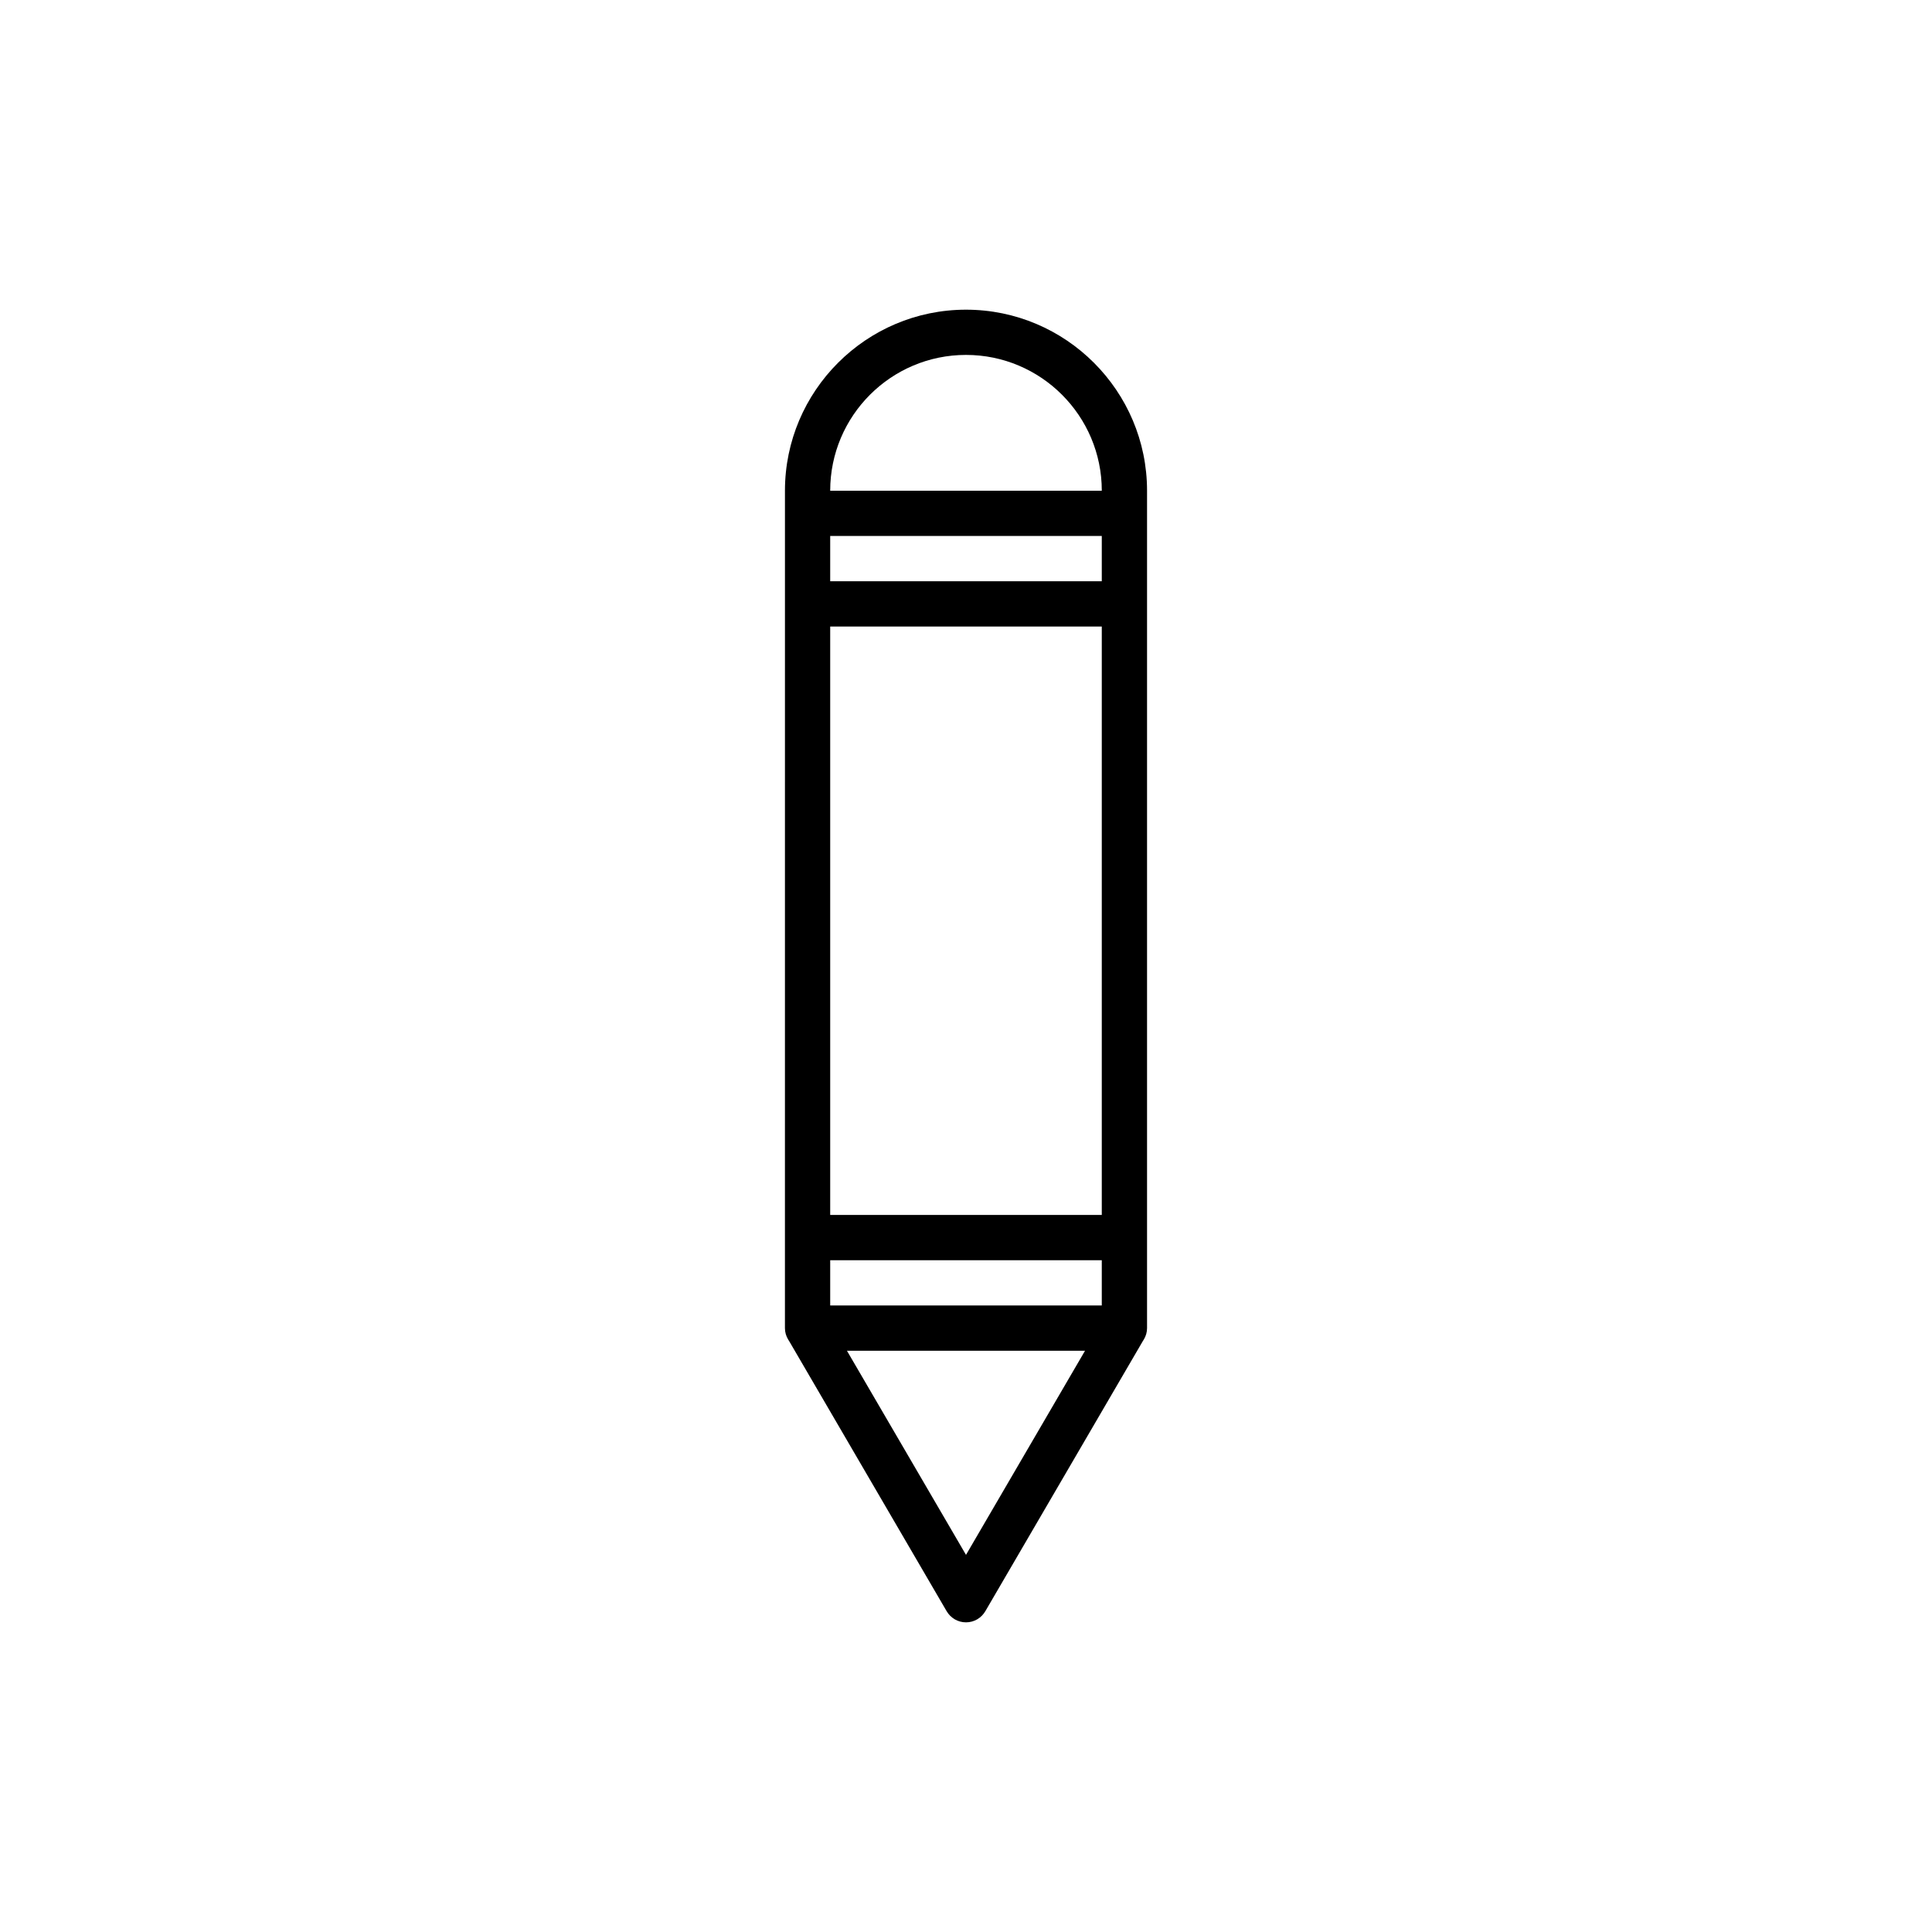
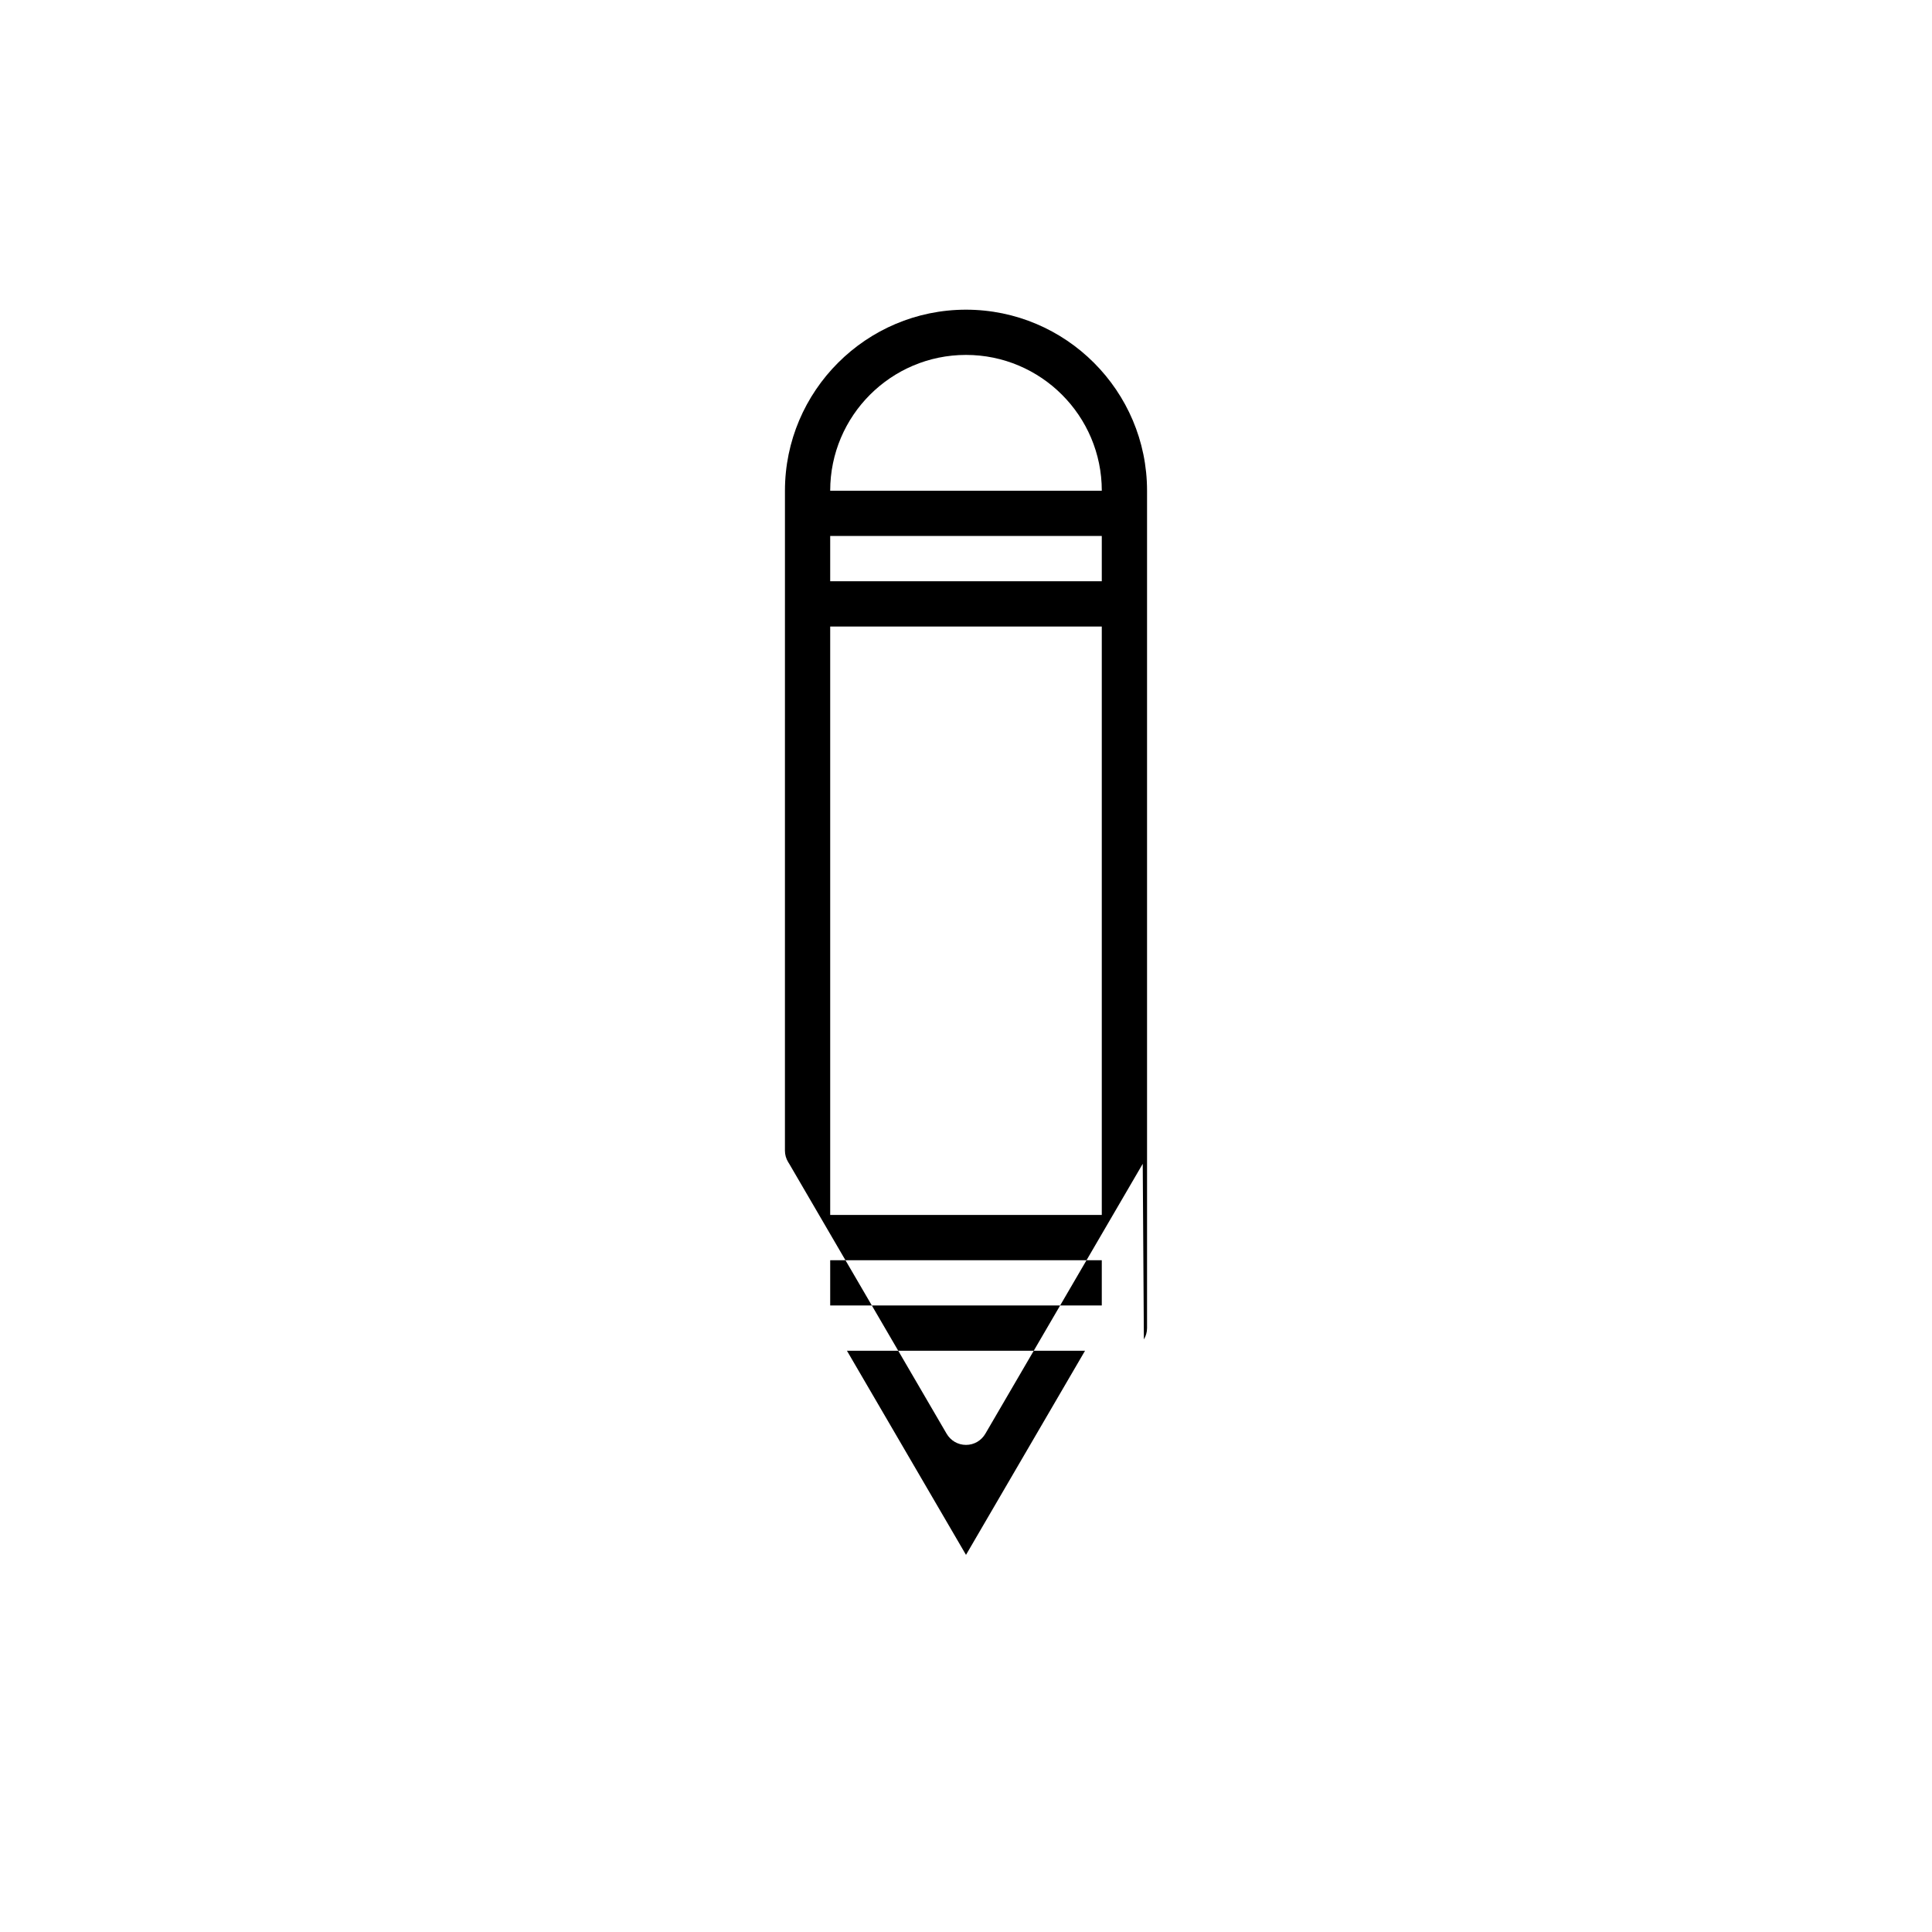
<svg xmlns="http://www.w3.org/2000/svg" fill="#000000" width="800px" height="800px" version="1.1" viewBox="144 144 512 512">
-   <path d="m447.14 498.96c0.539-0.898 0.84-1.918 0.84-3v-221.91c0-26.449-21.531-47.98-47.98-47.98s-47.98 21.531-47.98 47.98v47.023l-0.004 150.9v23.992c0 1.078 0.301 2.098 0.84 3l0.301 0.48 41.684 71.492c1.078 1.859 3 3 5.156 3 2.16 0 4.078-1.141 5.156-3l41.684-71.492zm-47.141 57.098-31.551-54.098h63.098zm35.984-66.094h-71.973v-11.996h71.973zm0-168.9v144.91h-71.973v-155.94h71.973zm0-23.031h-71.973v-11.996h71.973zm-71.973-23.988c0-19.852 16.133-35.988 35.988-35.988 19.852 0 35.988 16.133 35.988 35.988z" />
+   <path d="m447.14 498.96c0.539-0.898 0.84-1.918 0.84-3v-221.91c0-26.449-21.531-47.98-47.98-47.98s-47.98 21.531-47.98 47.98l-0.004 150.9v23.992c0 1.078 0.301 2.098 0.84 3l0.301 0.48 41.684 71.492c1.078 1.859 3 3 5.156 3 2.16 0 4.078-1.141 5.156-3l41.684-71.492zm-47.141 57.098-31.551-54.098h63.098zm35.984-66.094h-71.973v-11.996h71.973zm0-168.9v144.91h-71.973v-155.94h71.973zm0-23.031h-71.973v-11.996h71.973zm-71.973-23.988c0-19.852 16.133-35.988 35.988-35.988 19.852 0 35.988 16.133 35.988 35.988z" />
</svg>